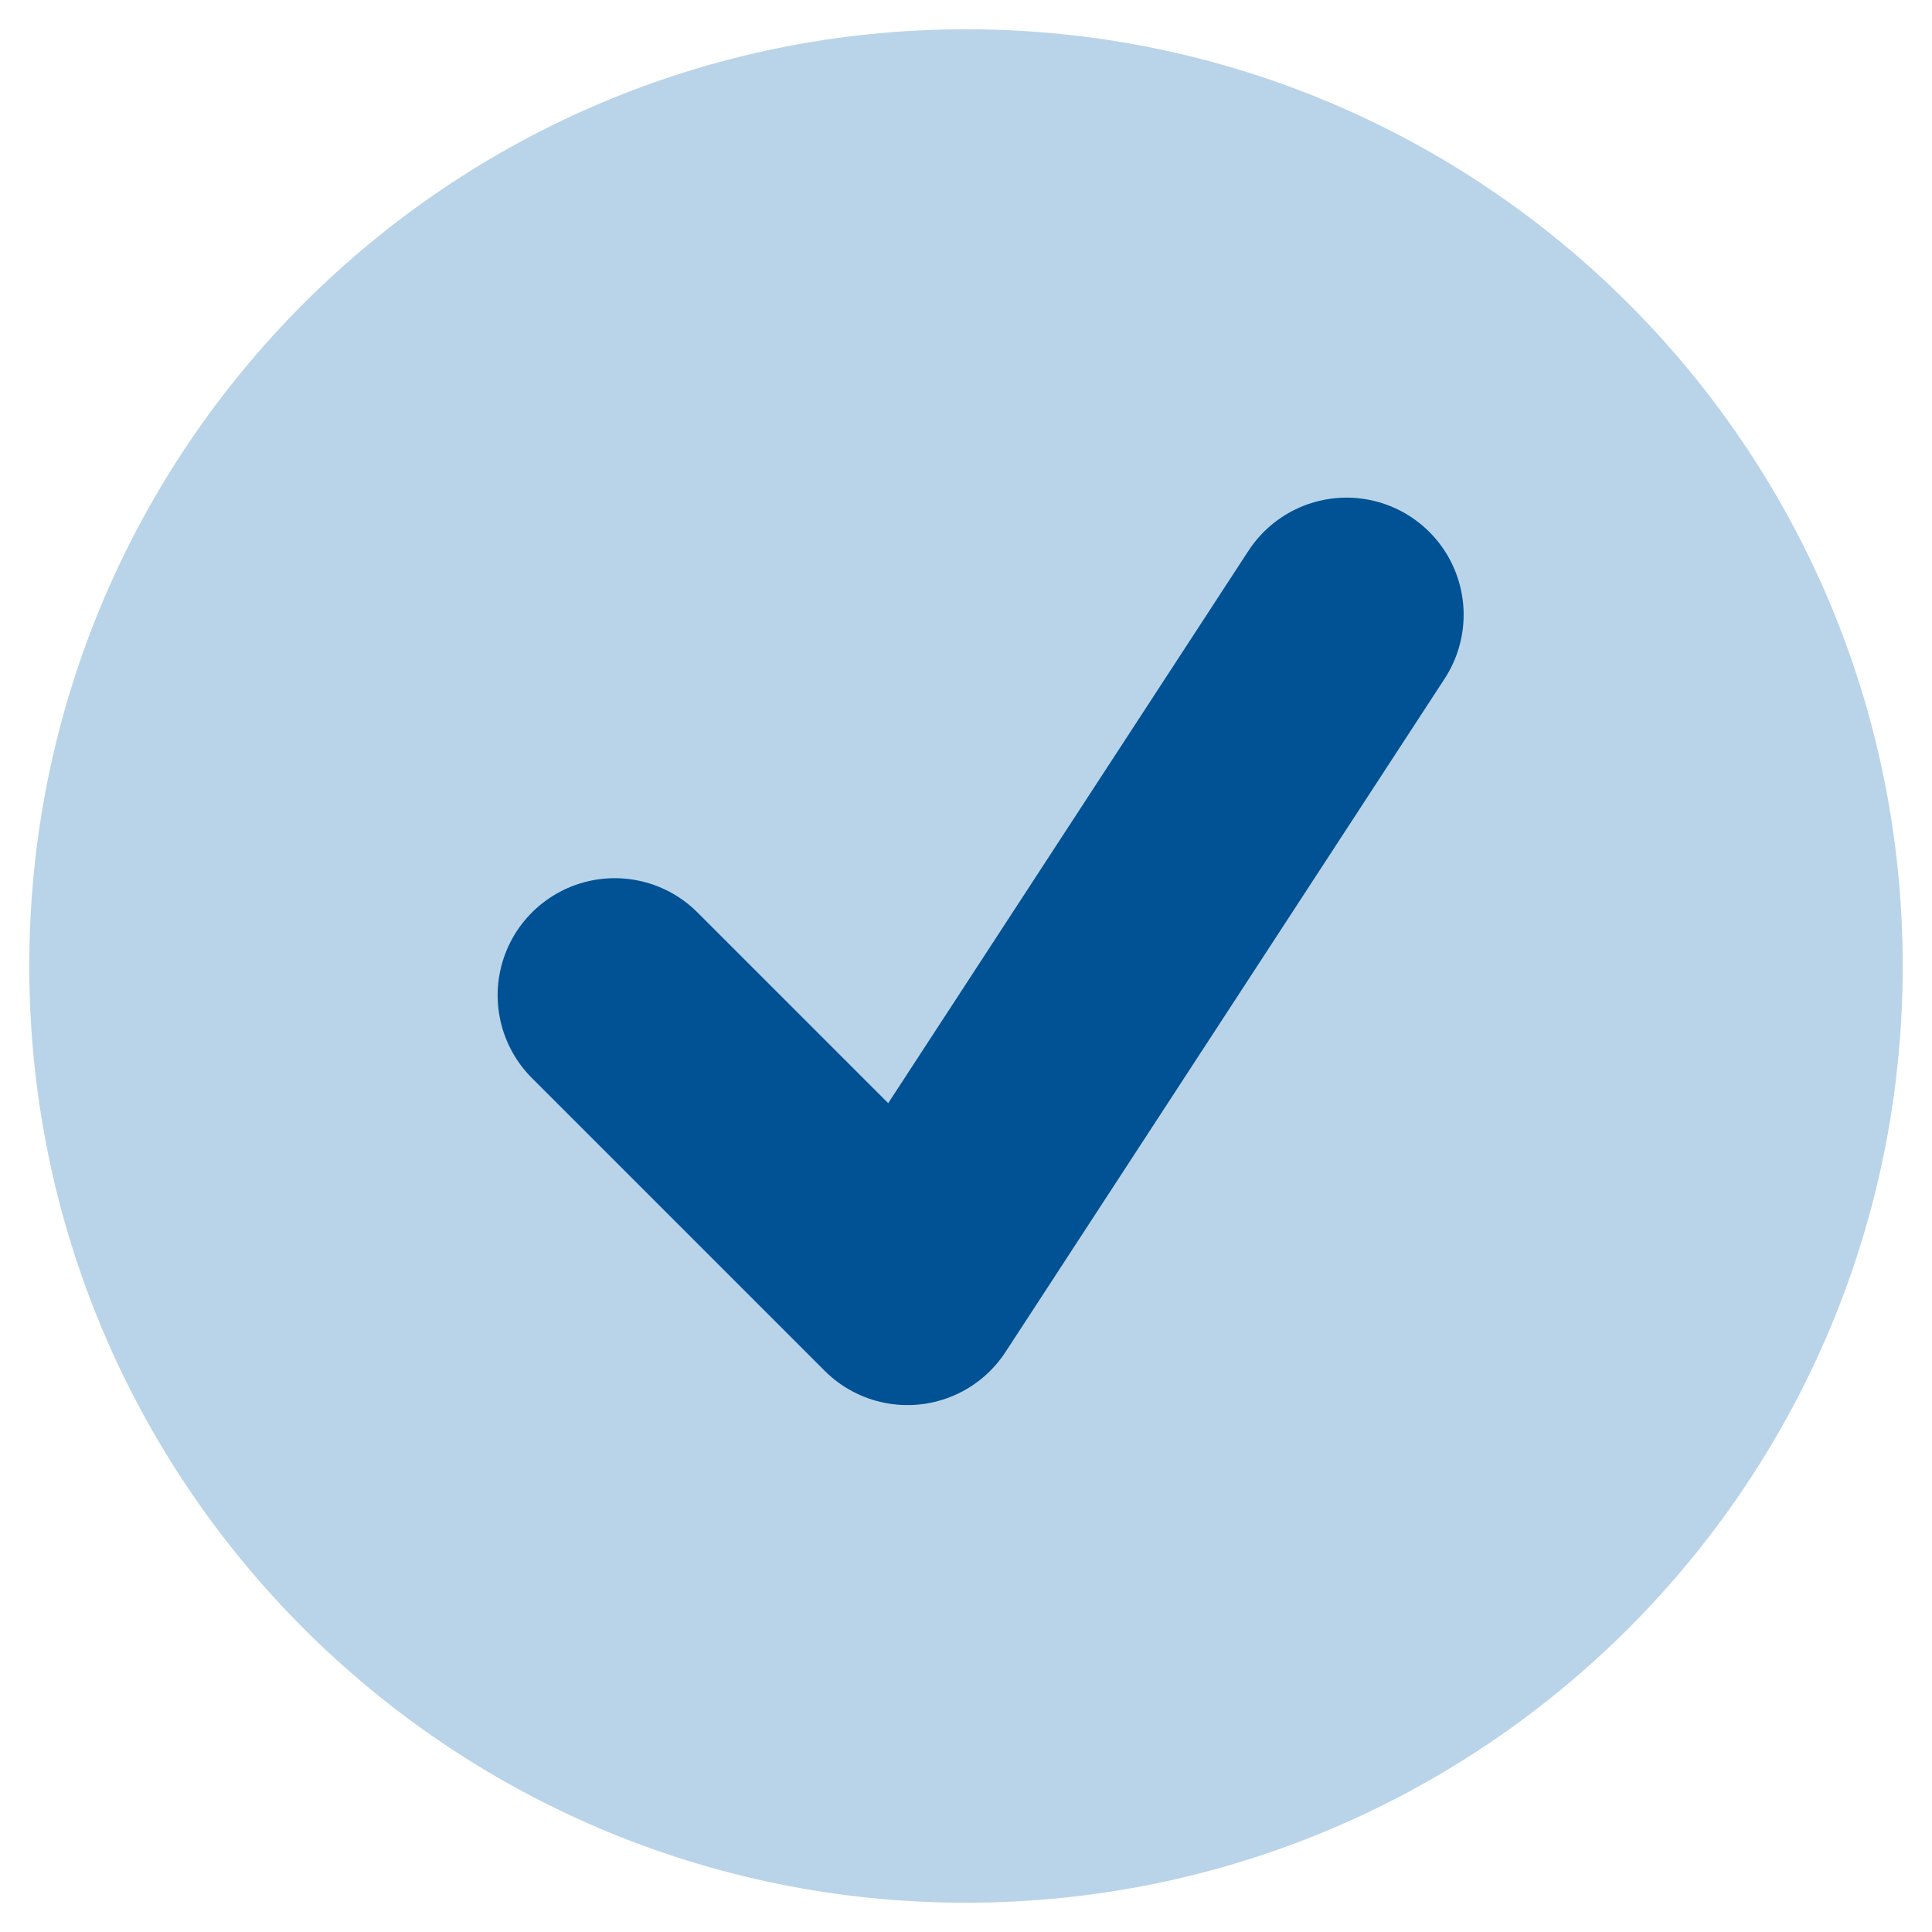
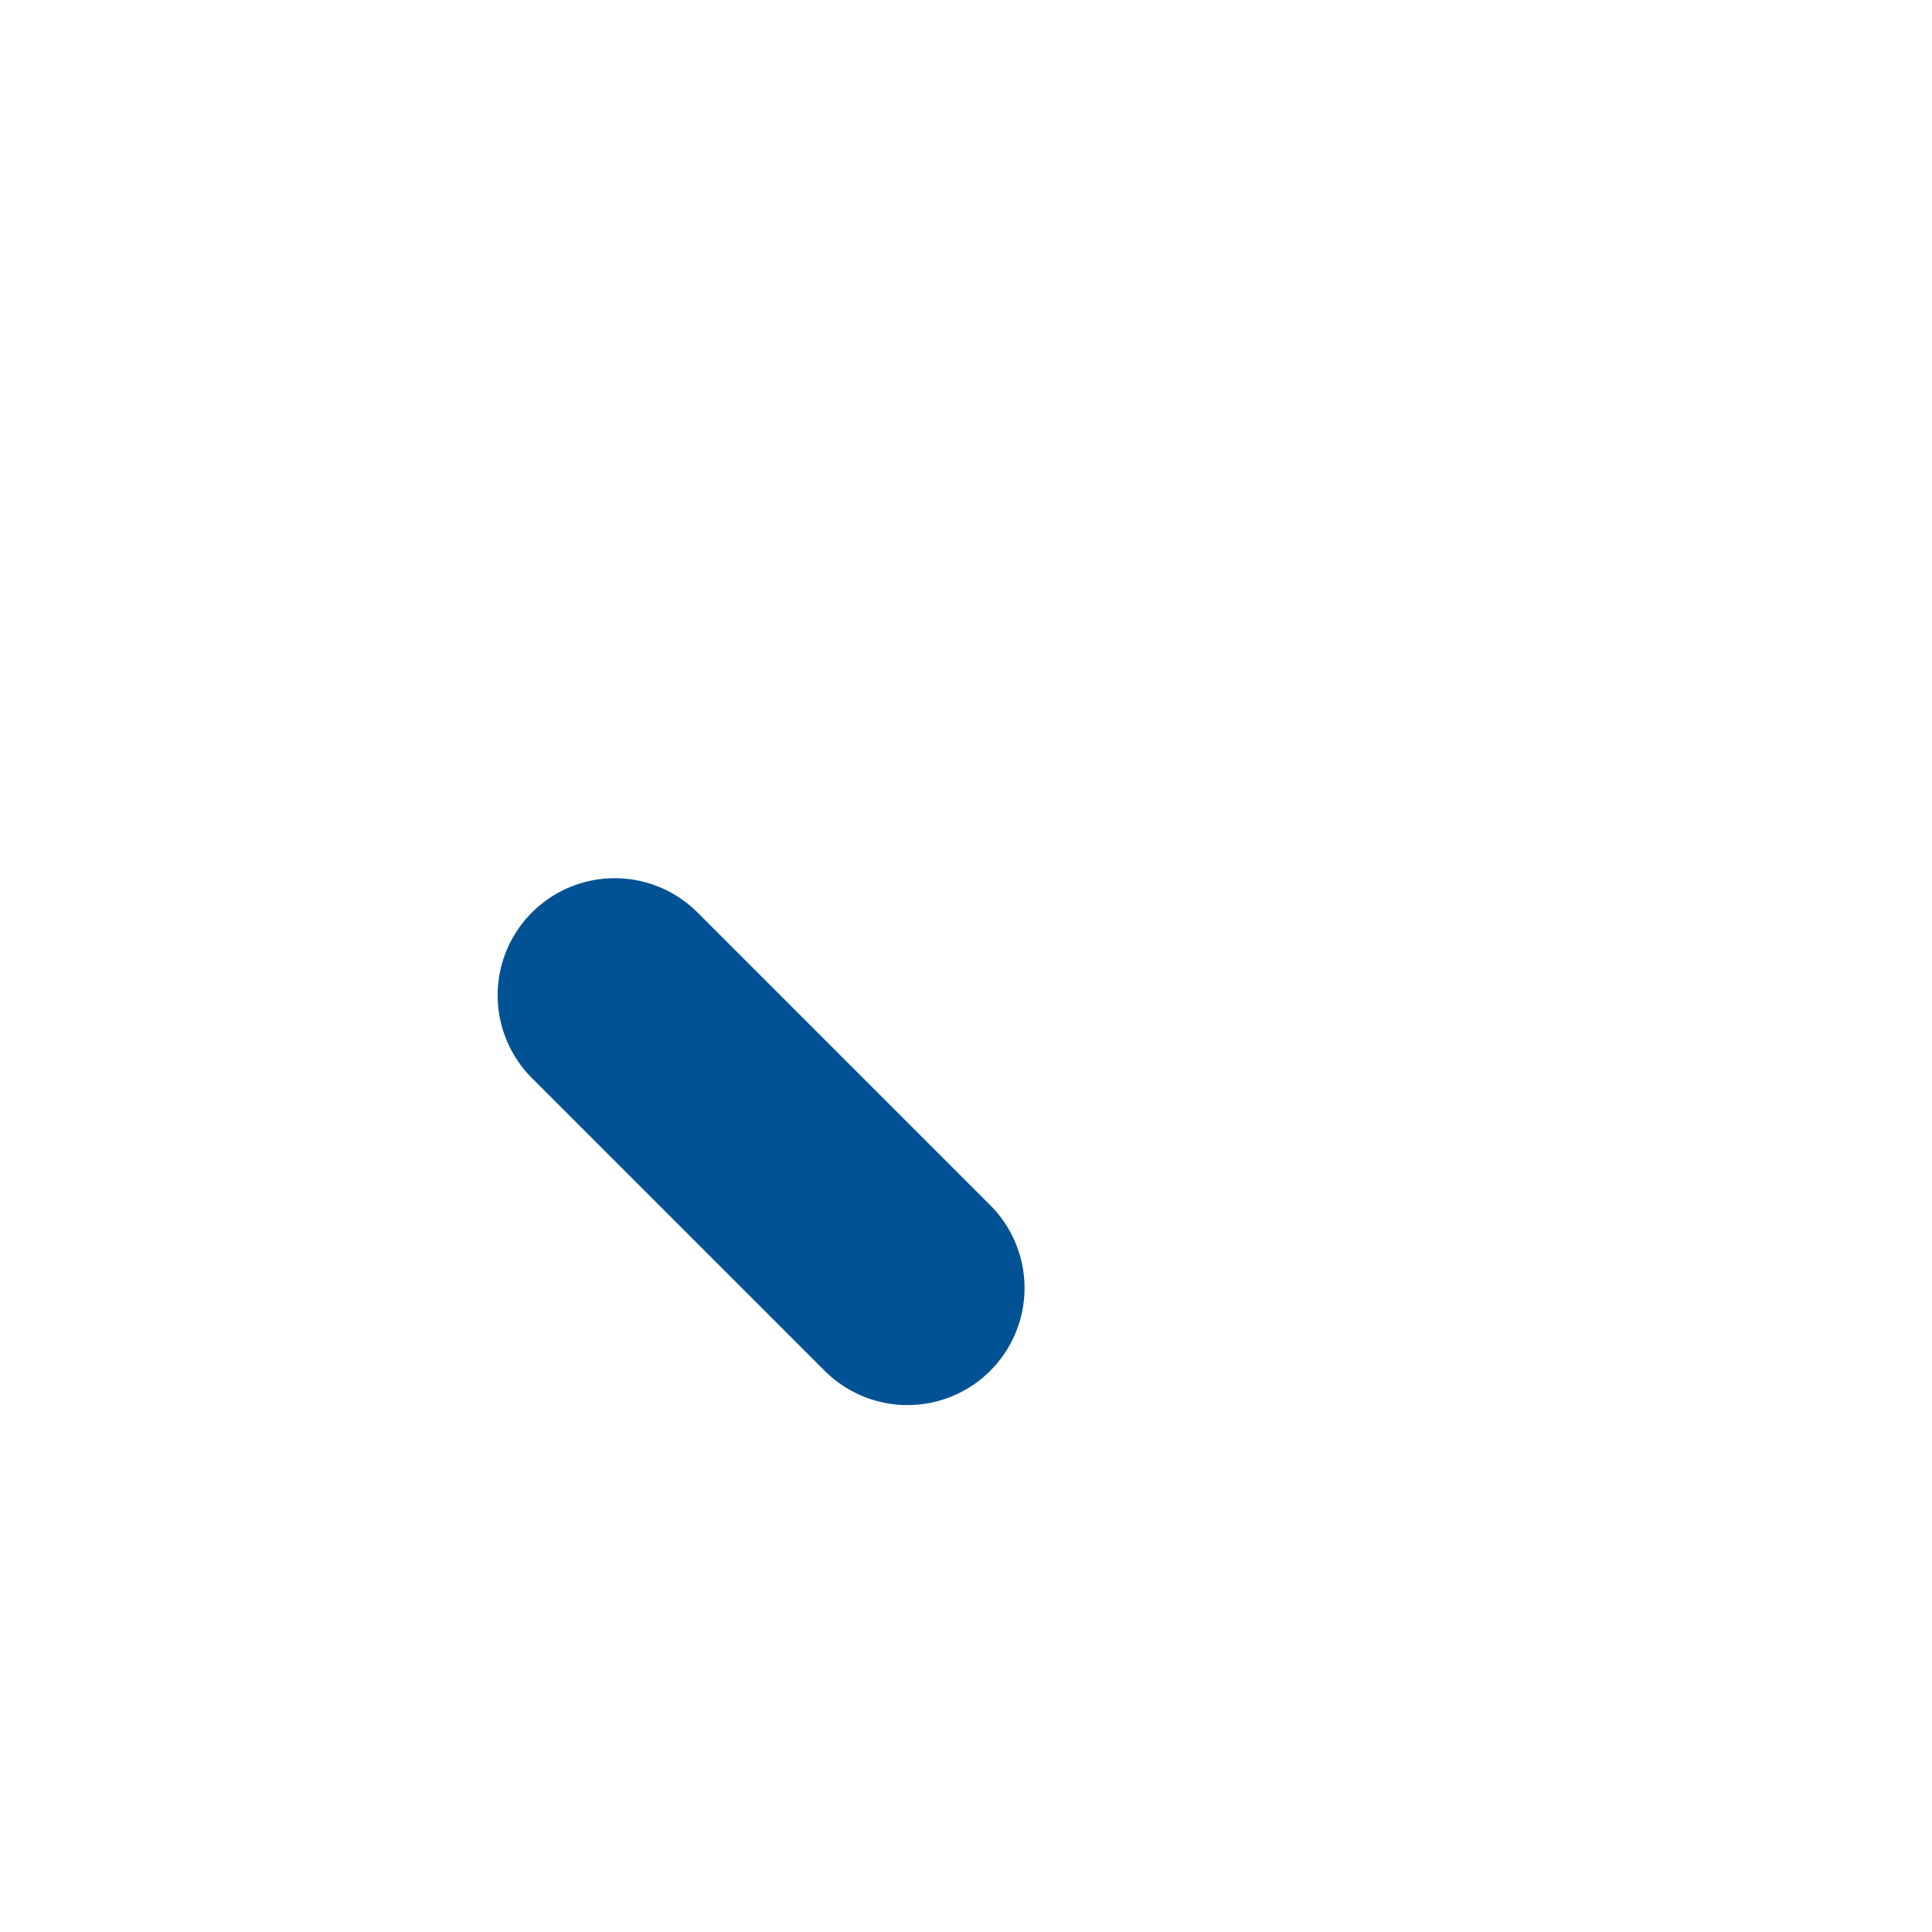
<svg xmlns="http://www.w3.org/2000/svg" width="33" height="33" fill="none">
-   <path d="M16.5.5c8.84 0 16 7.16 16 16s-7.16 16-16 16-16-7.16-16-16 7.16-16 16-16z" fill="#B9D4E9" />
-   <path d="M10.5 17l5 5L23 10.5" stroke="#015294" stroke-width="4" stroke-linecap="round" stroke-linejoin="round" />
+   <path d="M10.5 17l5 5" stroke="#015294" stroke-width="4" stroke-linecap="round" stroke-linejoin="round" />
</svg>